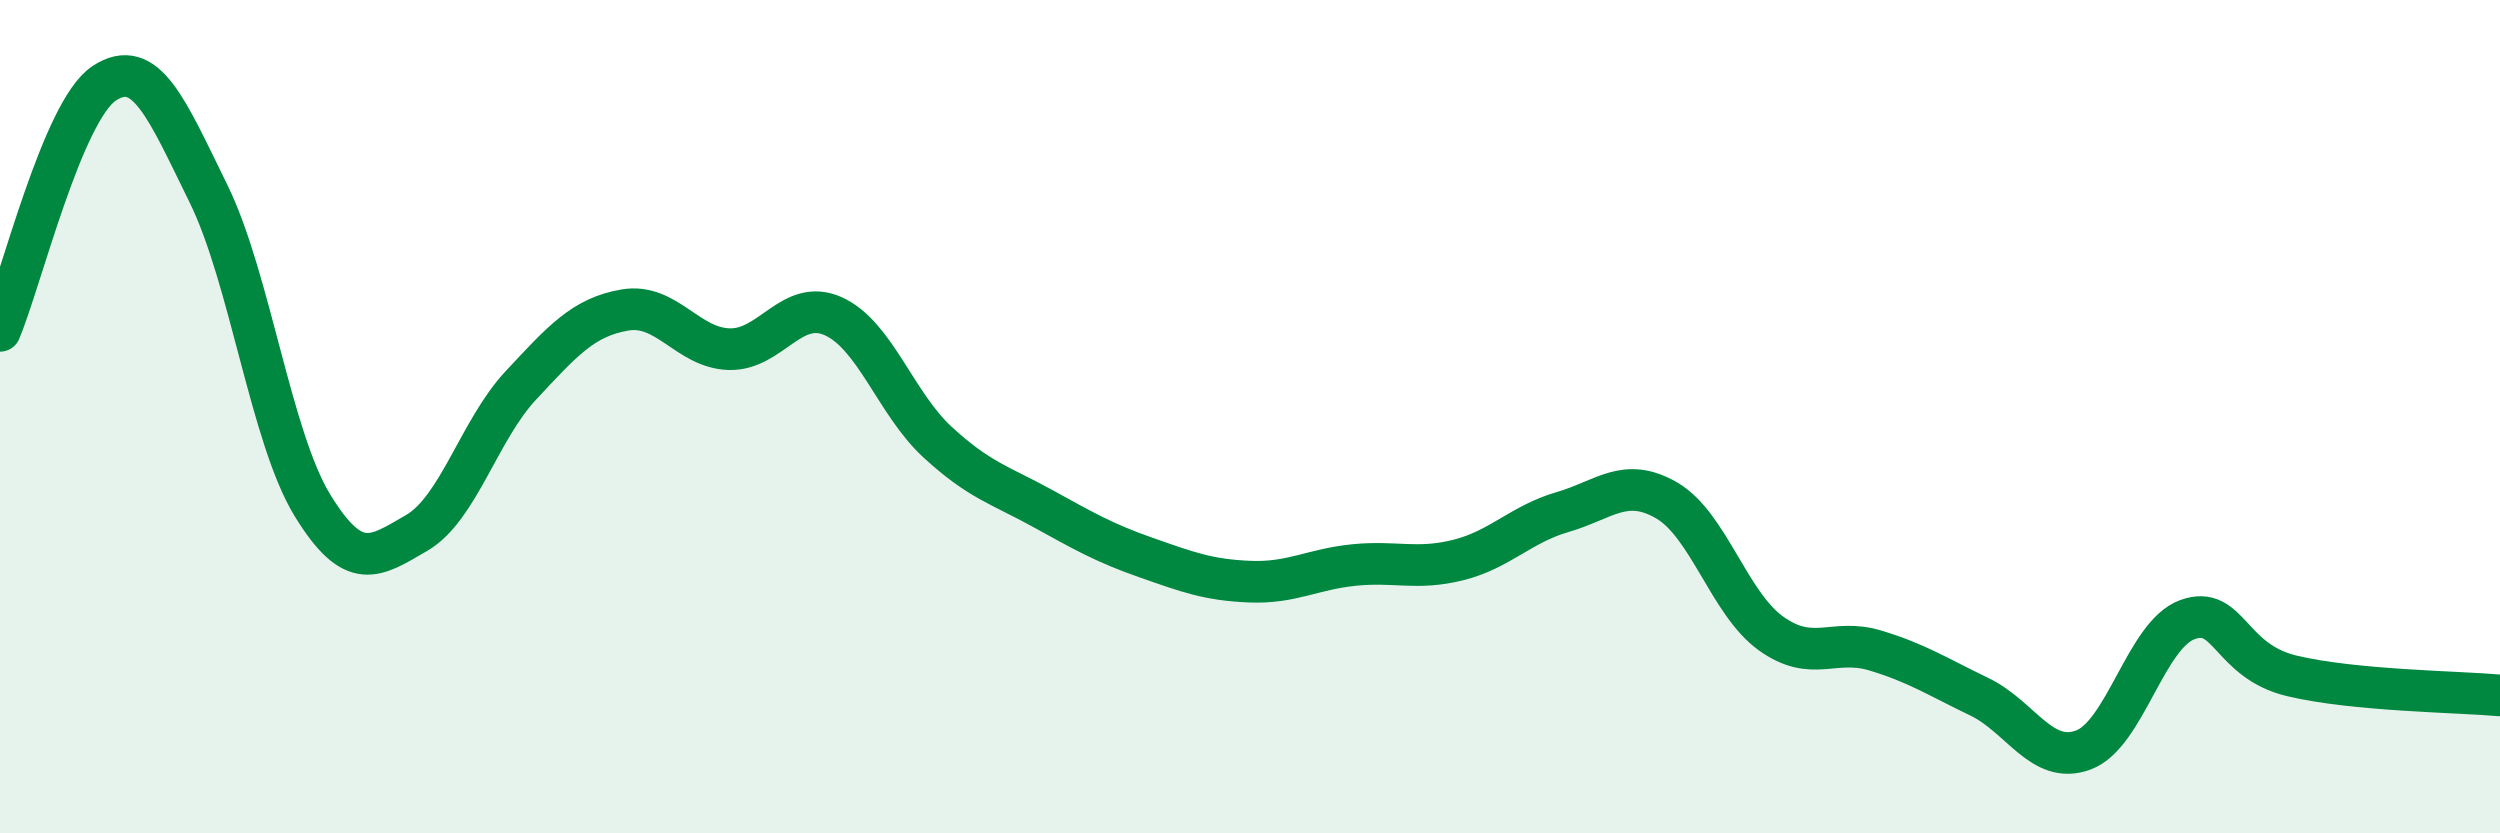
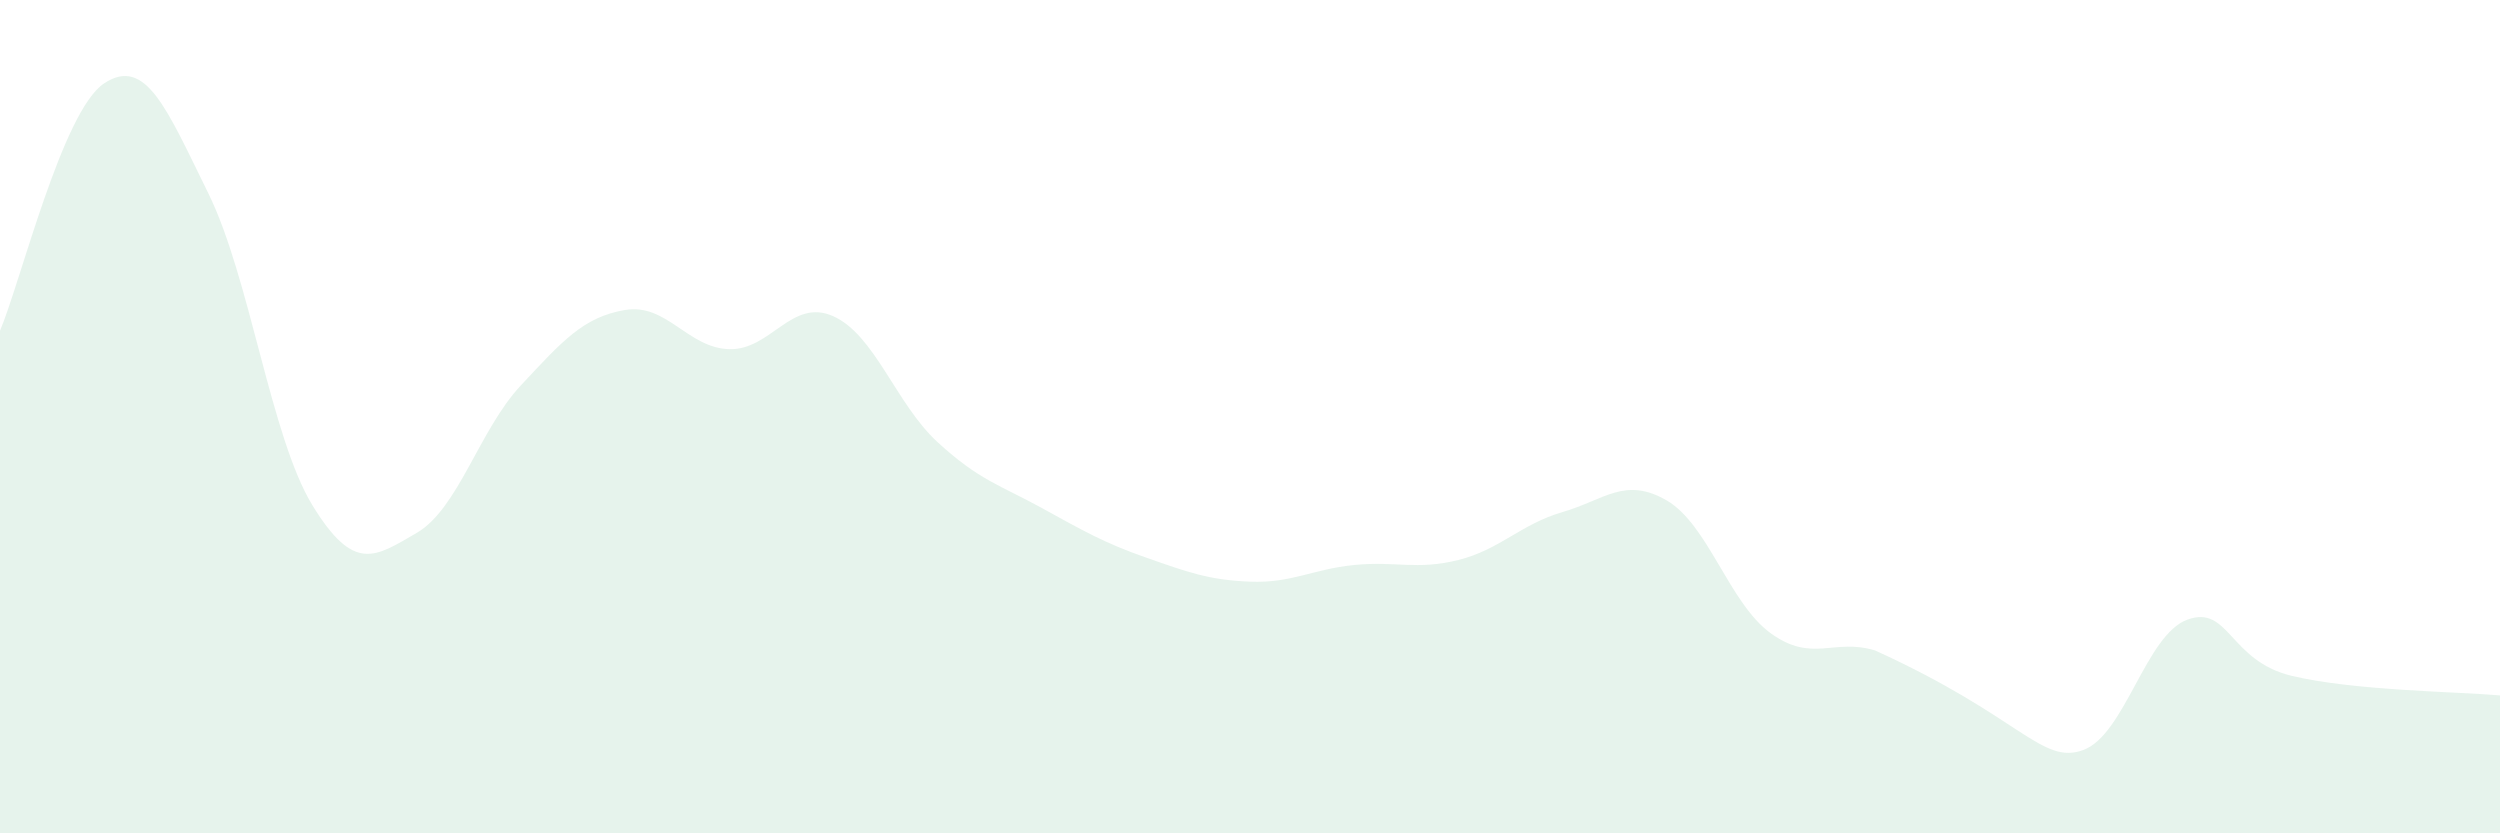
<svg xmlns="http://www.w3.org/2000/svg" width="60" height="20" viewBox="0 0 60 20">
-   <path d="M 0,7.94 C 0.5,6.75 1.5,2.66 2.5,2 C 3.5,1.34 4,2.61 5,4.64 C 6,6.67 6.5,10.5 7.5,12.13 C 8.5,13.76 9,13.37 10,12.79 C 11,12.21 11.5,10.32 12.5,9.25 C 13.5,8.18 14,7.61 15,7.44 C 16,7.27 16.5,8.35 17.5,8.38 C 18.5,8.41 19,7.14 20,7.59 C 21,8.04 21.5,9.69 22.5,10.61 C 23.5,11.53 24,11.64 25,12.19 C 26,12.74 26.5,13.03 27.5,13.38 C 28.5,13.73 29,13.92 30,13.96 C 31,14 31.5,13.66 32.5,13.56 C 33.5,13.46 34,13.69 35,13.44 C 36,13.19 36.5,12.58 37.5,12.29 C 38.5,12 39,11.43 40,12.01 C 41,12.59 41.5,14.48 42.5,15.2 C 43.5,15.92 44,15.31 45,15.61 C 46,15.91 46.5,16.24 47.5,16.72 C 48.5,17.2 49,18.37 50,18 C 51,17.63 51.5,15.23 52.5,14.87 C 53.5,14.51 53.5,15.86 55,16.22 C 56.5,16.58 59,16.6 60,16.69L60 20L0 20Z" fill="#008740" opacity="0.1" stroke-linecap="round" stroke-linejoin="round" />
-   <path d="M 0,7.94 C 0.5,6.75 1.5,2.66 2.5,2 C 3.5,1.34 4,2.61 5,4.64 C 6,6.67 6.5,10.5 7.5,12.13 C 8.5,13.76 9,13.37 10,12.79 C 11,12.21 11.5,10.32 12.5,9.25 C 13.5,8.18 14,7.61 15,7.44 C 16,7.27 16.5,8.35 17.5,8.38 C 18.5,8.41 19,7.14 20,7.59 C 21,8.04 21.5,9.69 22.5,10.61 C 23.5,11.53 24,11.64 25,12.19 C 26,12.74 26.5,13.03 27.5,13.38 C 28.5,13.73 29,13.92 30,13.96 C 31,14 31.5,13.66 32.5,13.56 C 33.5,13.46 34,13.69 35,13.44 C 36,13.19 36.5,12.58 37.5,12.29 C 38.5,12 39,11.43 40,12.01 C 41,12.59 41.5,14.48 42.5,15.2 C 43.5,15.92 44,15.31 45,15.61 C 46,15.91 46.5,16.24 47.5,16.72 C 48.5,17.2 49,18.37 50,18 C 51,17.63 51.5,15.23 52.5,14.87 C 53.5,14.51 53.5,15.86 55,16.22 C 56.5,16.58 59,16.6 60,16.69" stroke="#008740" stroke-width="1" fill="none" stroke-linecap="round" stroke-linejoin="round" />
+   <path d="M 0,7.94 C 0.5,6.75 1.5,2.66 2.5,2 C 3.5,1.34 4,2.61 5,4.64 C 6,6.67 6.5,10.5 7.5,12.13 C 8.5,13.76 9,13.37 10,12.79 C 11,12.21 11.5,10.32 12.5,9.25 C 13.5,8.18 14,7.61 15,7.44 C 16,7.27 16.5,8.35 17.5,8.38 C 18.5,8.41 19,7.14 20,7.59 C 21,8.04 21.5,9.69 22.5,10.61 C 23.5,11.53 24,11.64 25,12.19 C 26,12.74 26.5,13.03 27.5,13.38 C 28.5,13.73 29,13.92 30,13.96 C 31,14 31.5,13.66 32.5,13.56 C 33.5,13.46 34,13.69 35,13.44 C 36,13.19 36.5,12.58 37.5,12.29 C 38.5,12 39,11.43 40,12.01 C 41,12.59 41.5,14.48 42.5,15.2 C 43.5,15.92 44,15.31 45,15.61 C 48.5,17.2 49,18.37 50,18 C 51,17.63 51.5,15.23 52.5,14.87 C 53.5,14.51 53.5,15.86 55,16.22 C 56.5,16.58 59,16.6 60,16.69L60 20L0 20Z" fill="#008740" opacity="0.1" stroke-linecap="round" stroke-linejoin="round" />
</svg>